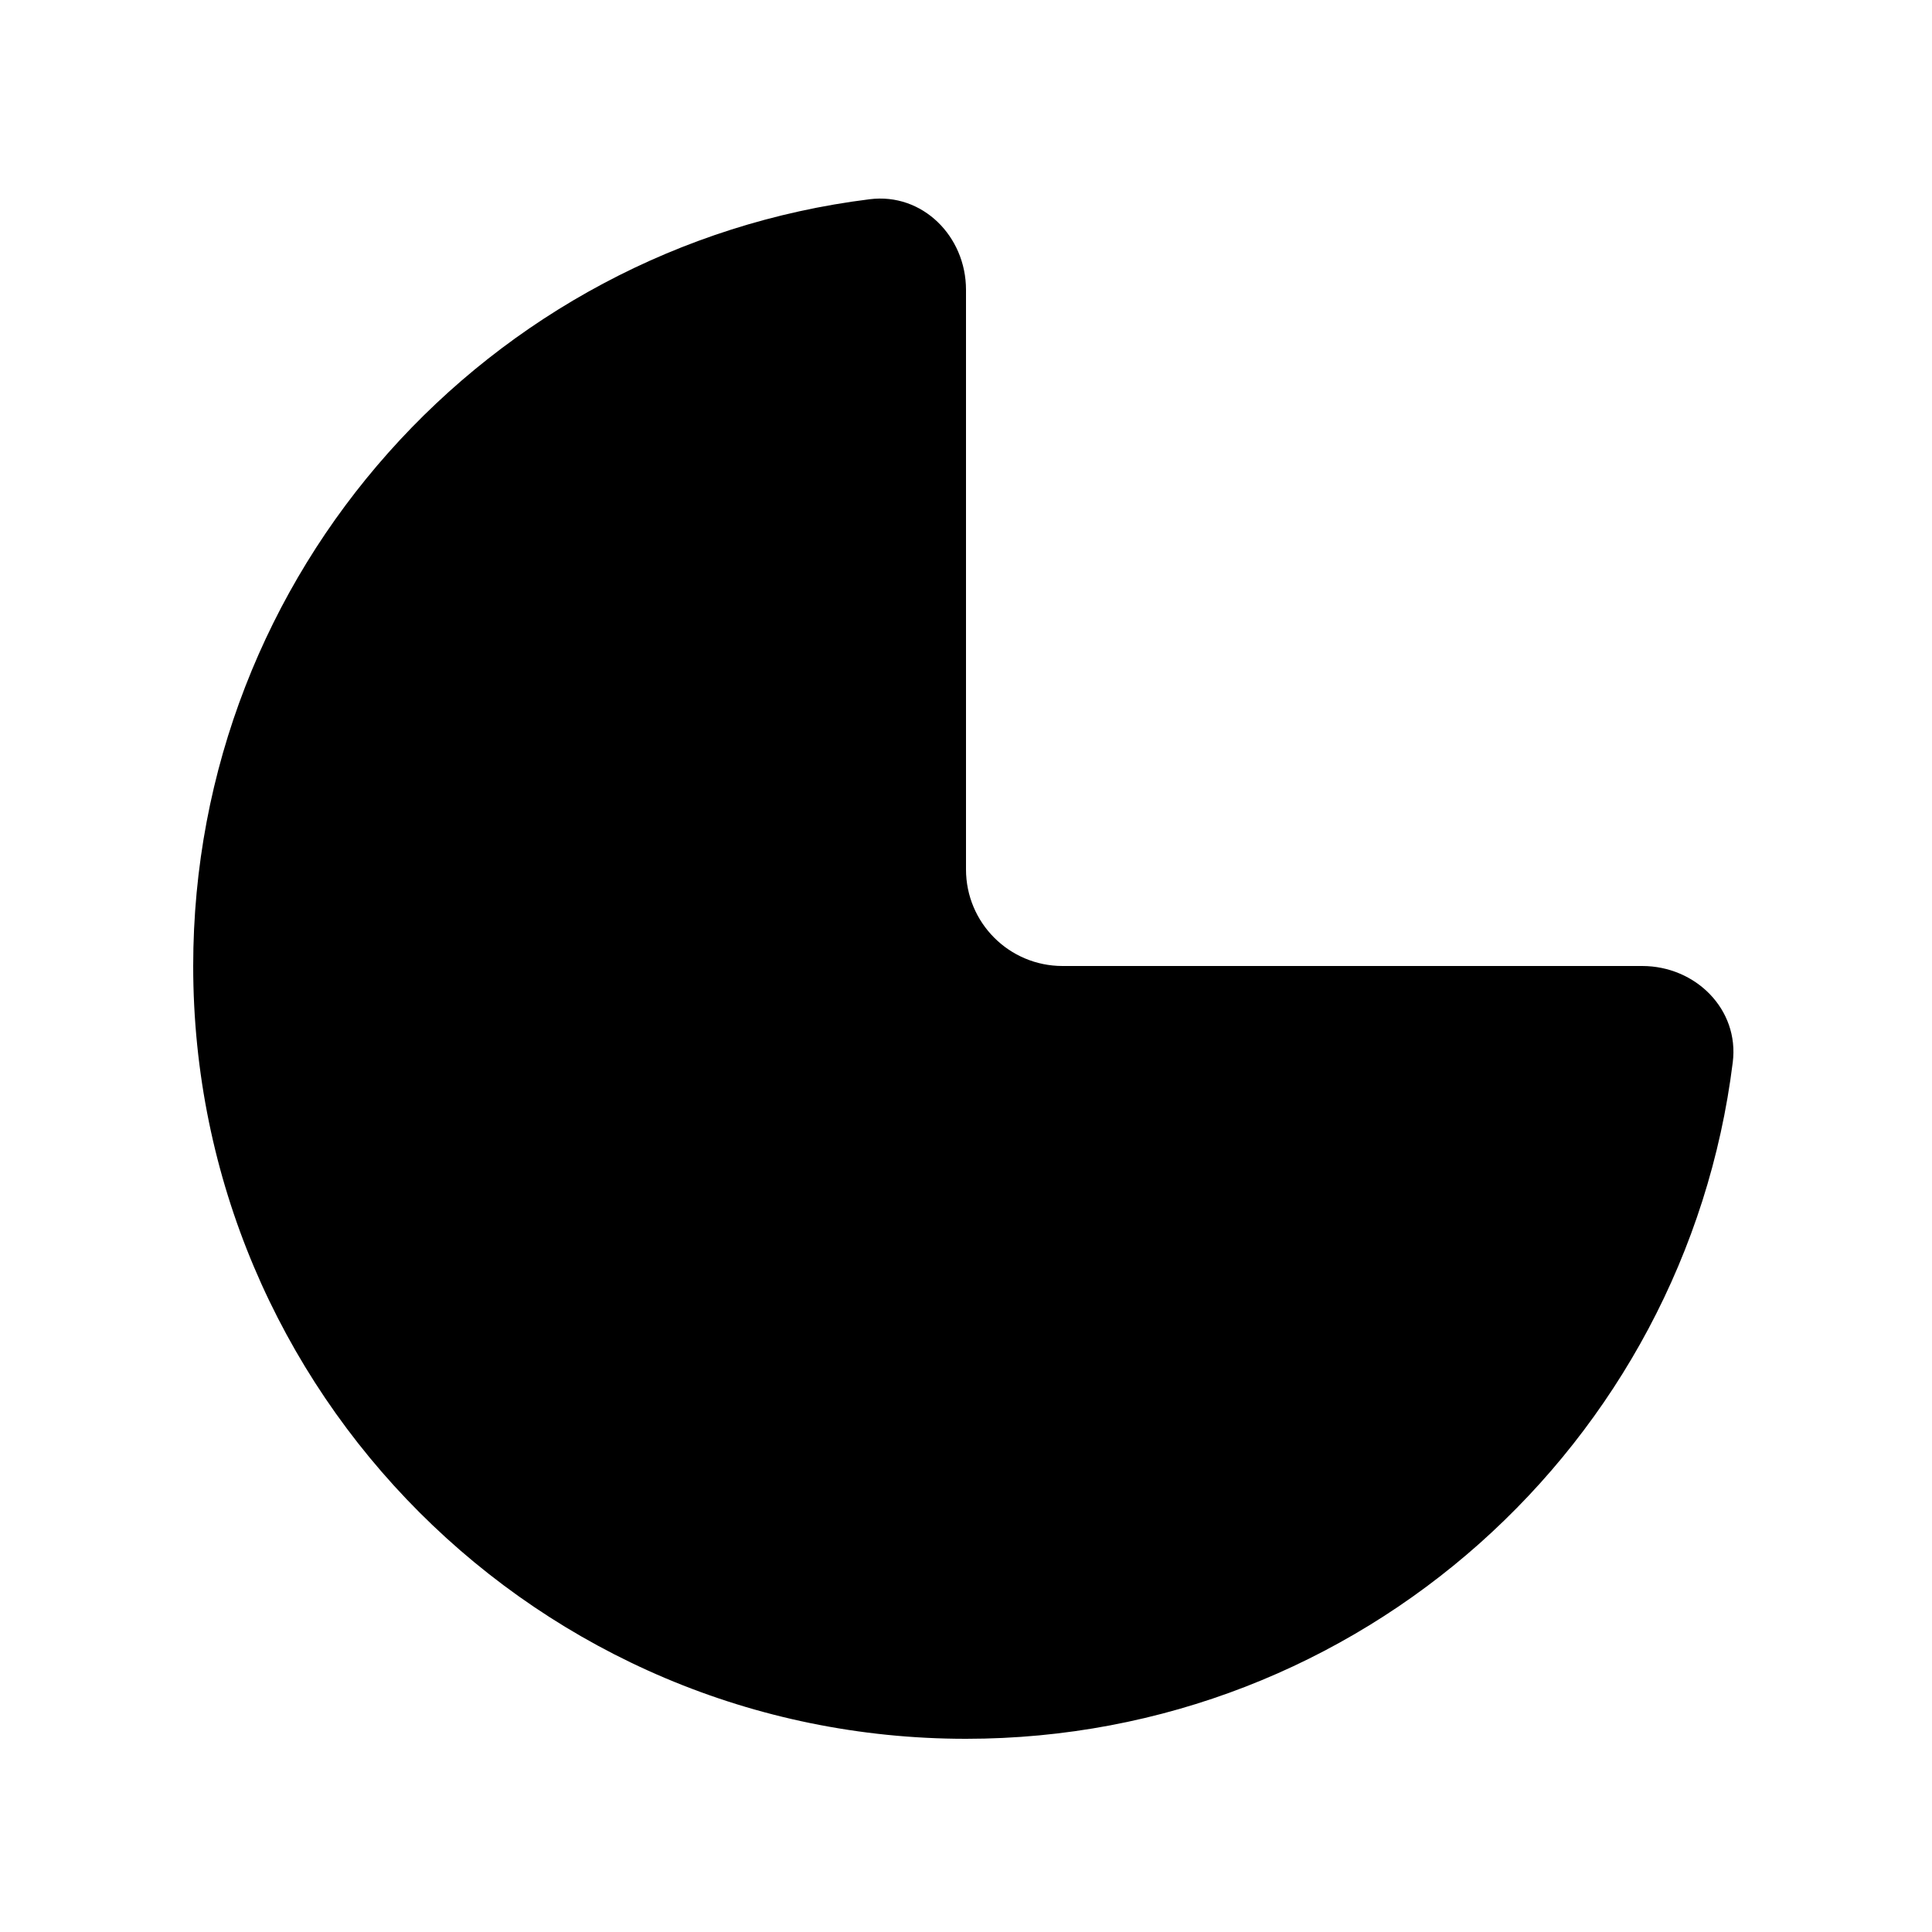
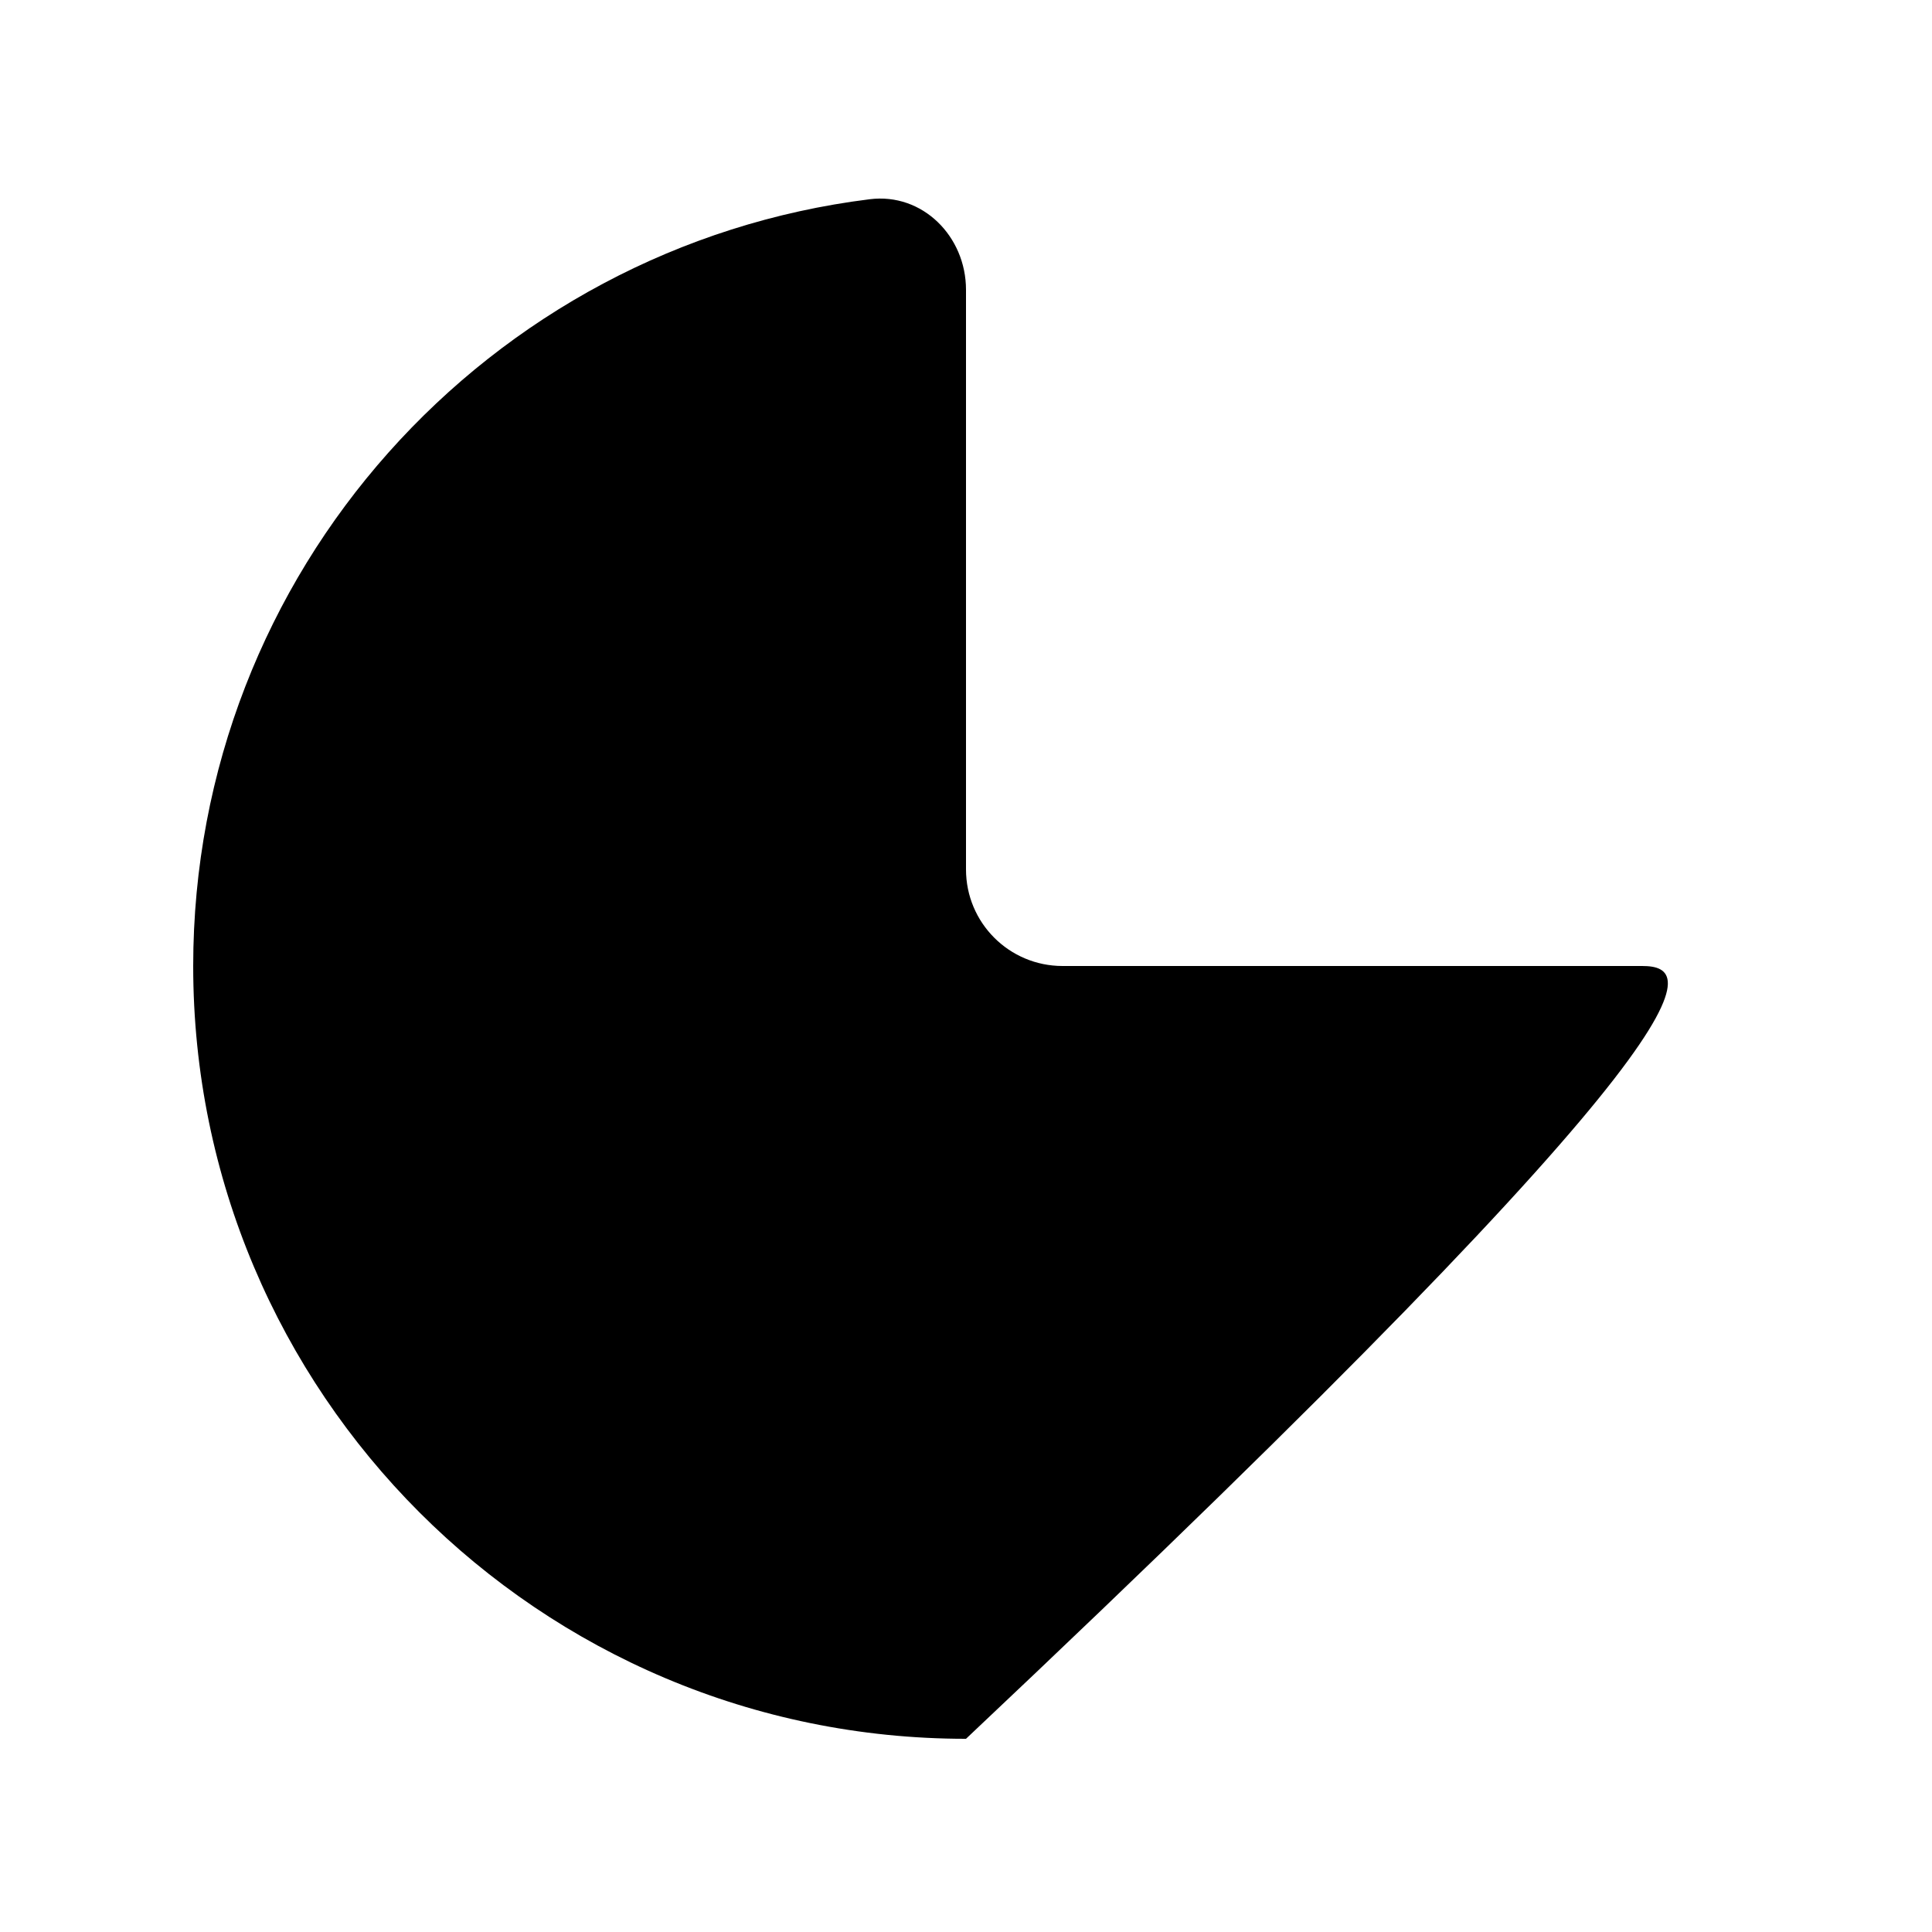
<svg xmlns="http://www.w3.org/2000/svg" viewBox="0 0 640 640">
-   <path fill="currentColor" d="M320 96C320 78.3 305.6 63.8 288.1 66C161.8 81.7 64 189.4 64 320C64 461.4 178.6 576 320 576C450.6 576 558.3 478.2 574 351.9C576.2 334.4 561.7 320 544 320L352 320C334.3 320 320 305.7 320 288L320 96z" />
+   <path fill="currentColor" d="M320 96C320 78.3 305.6 63.8 288.1 66C161.8 81.7 64 189.4 64 320C64 461.4 178.6 576 320 576C576.2 334.4 561.7 320 544 320L352 320C334.3 320 320 305.7 320 288L320 96z" />
</svg>